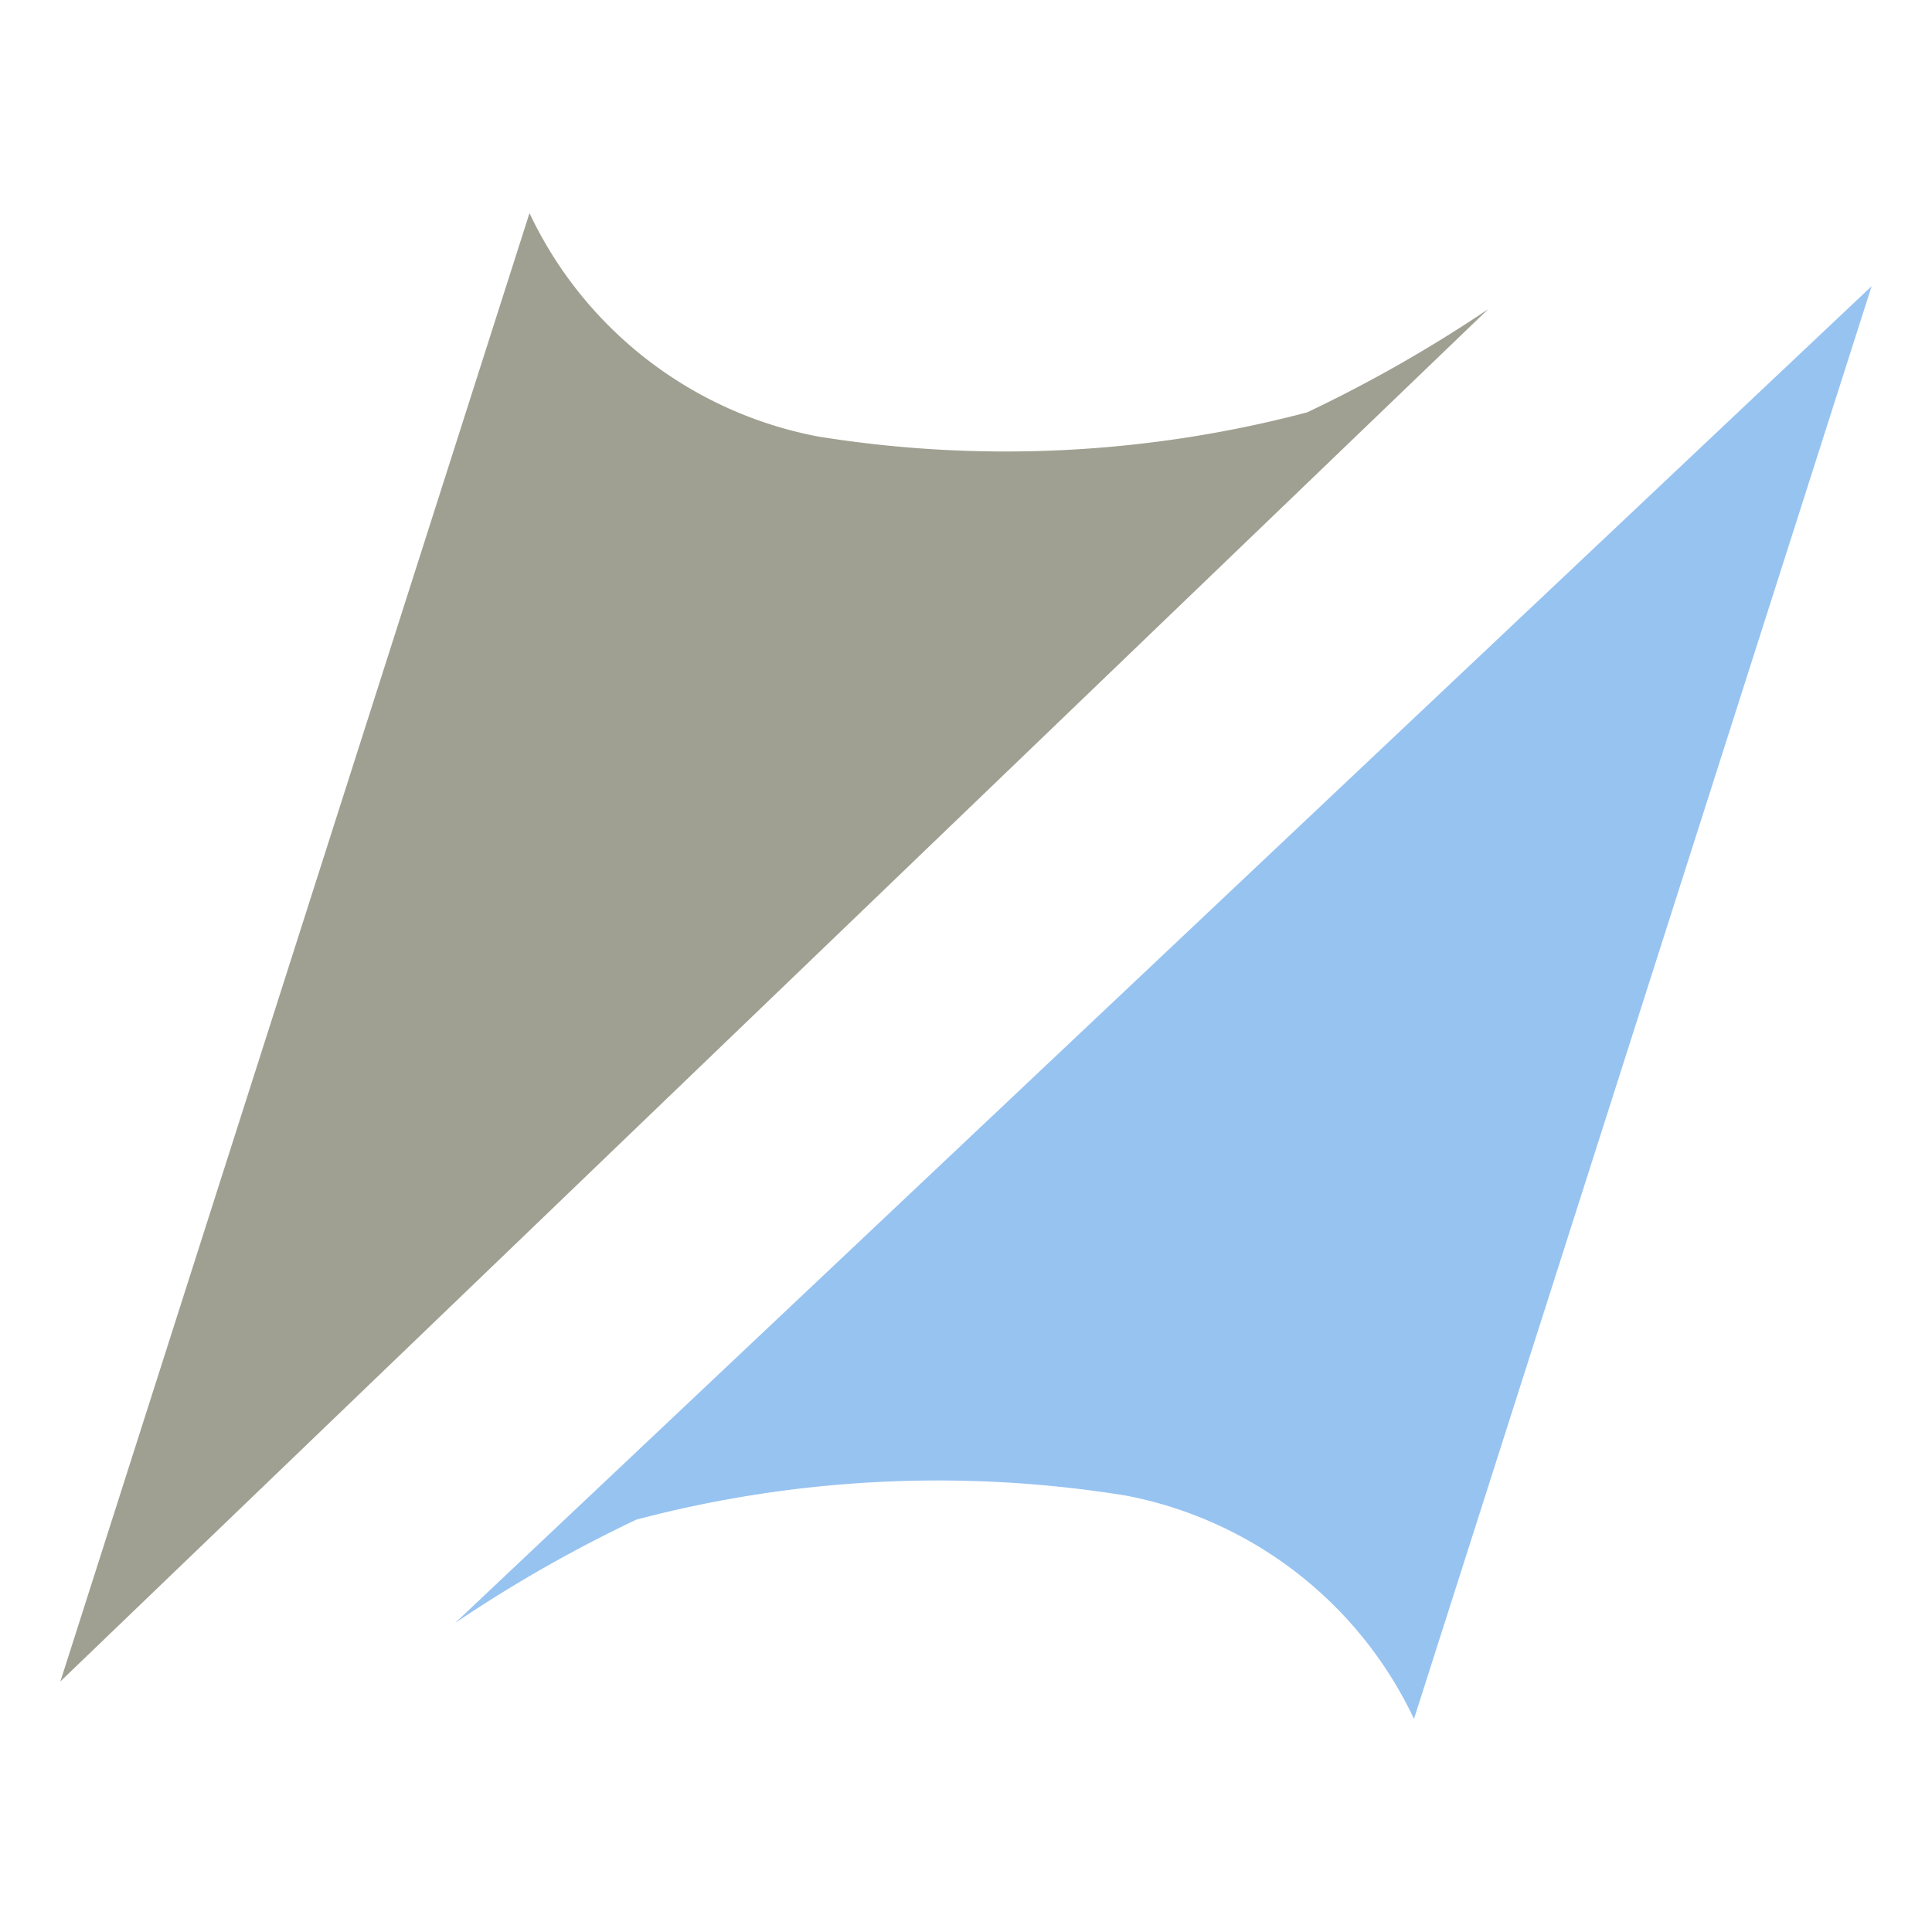
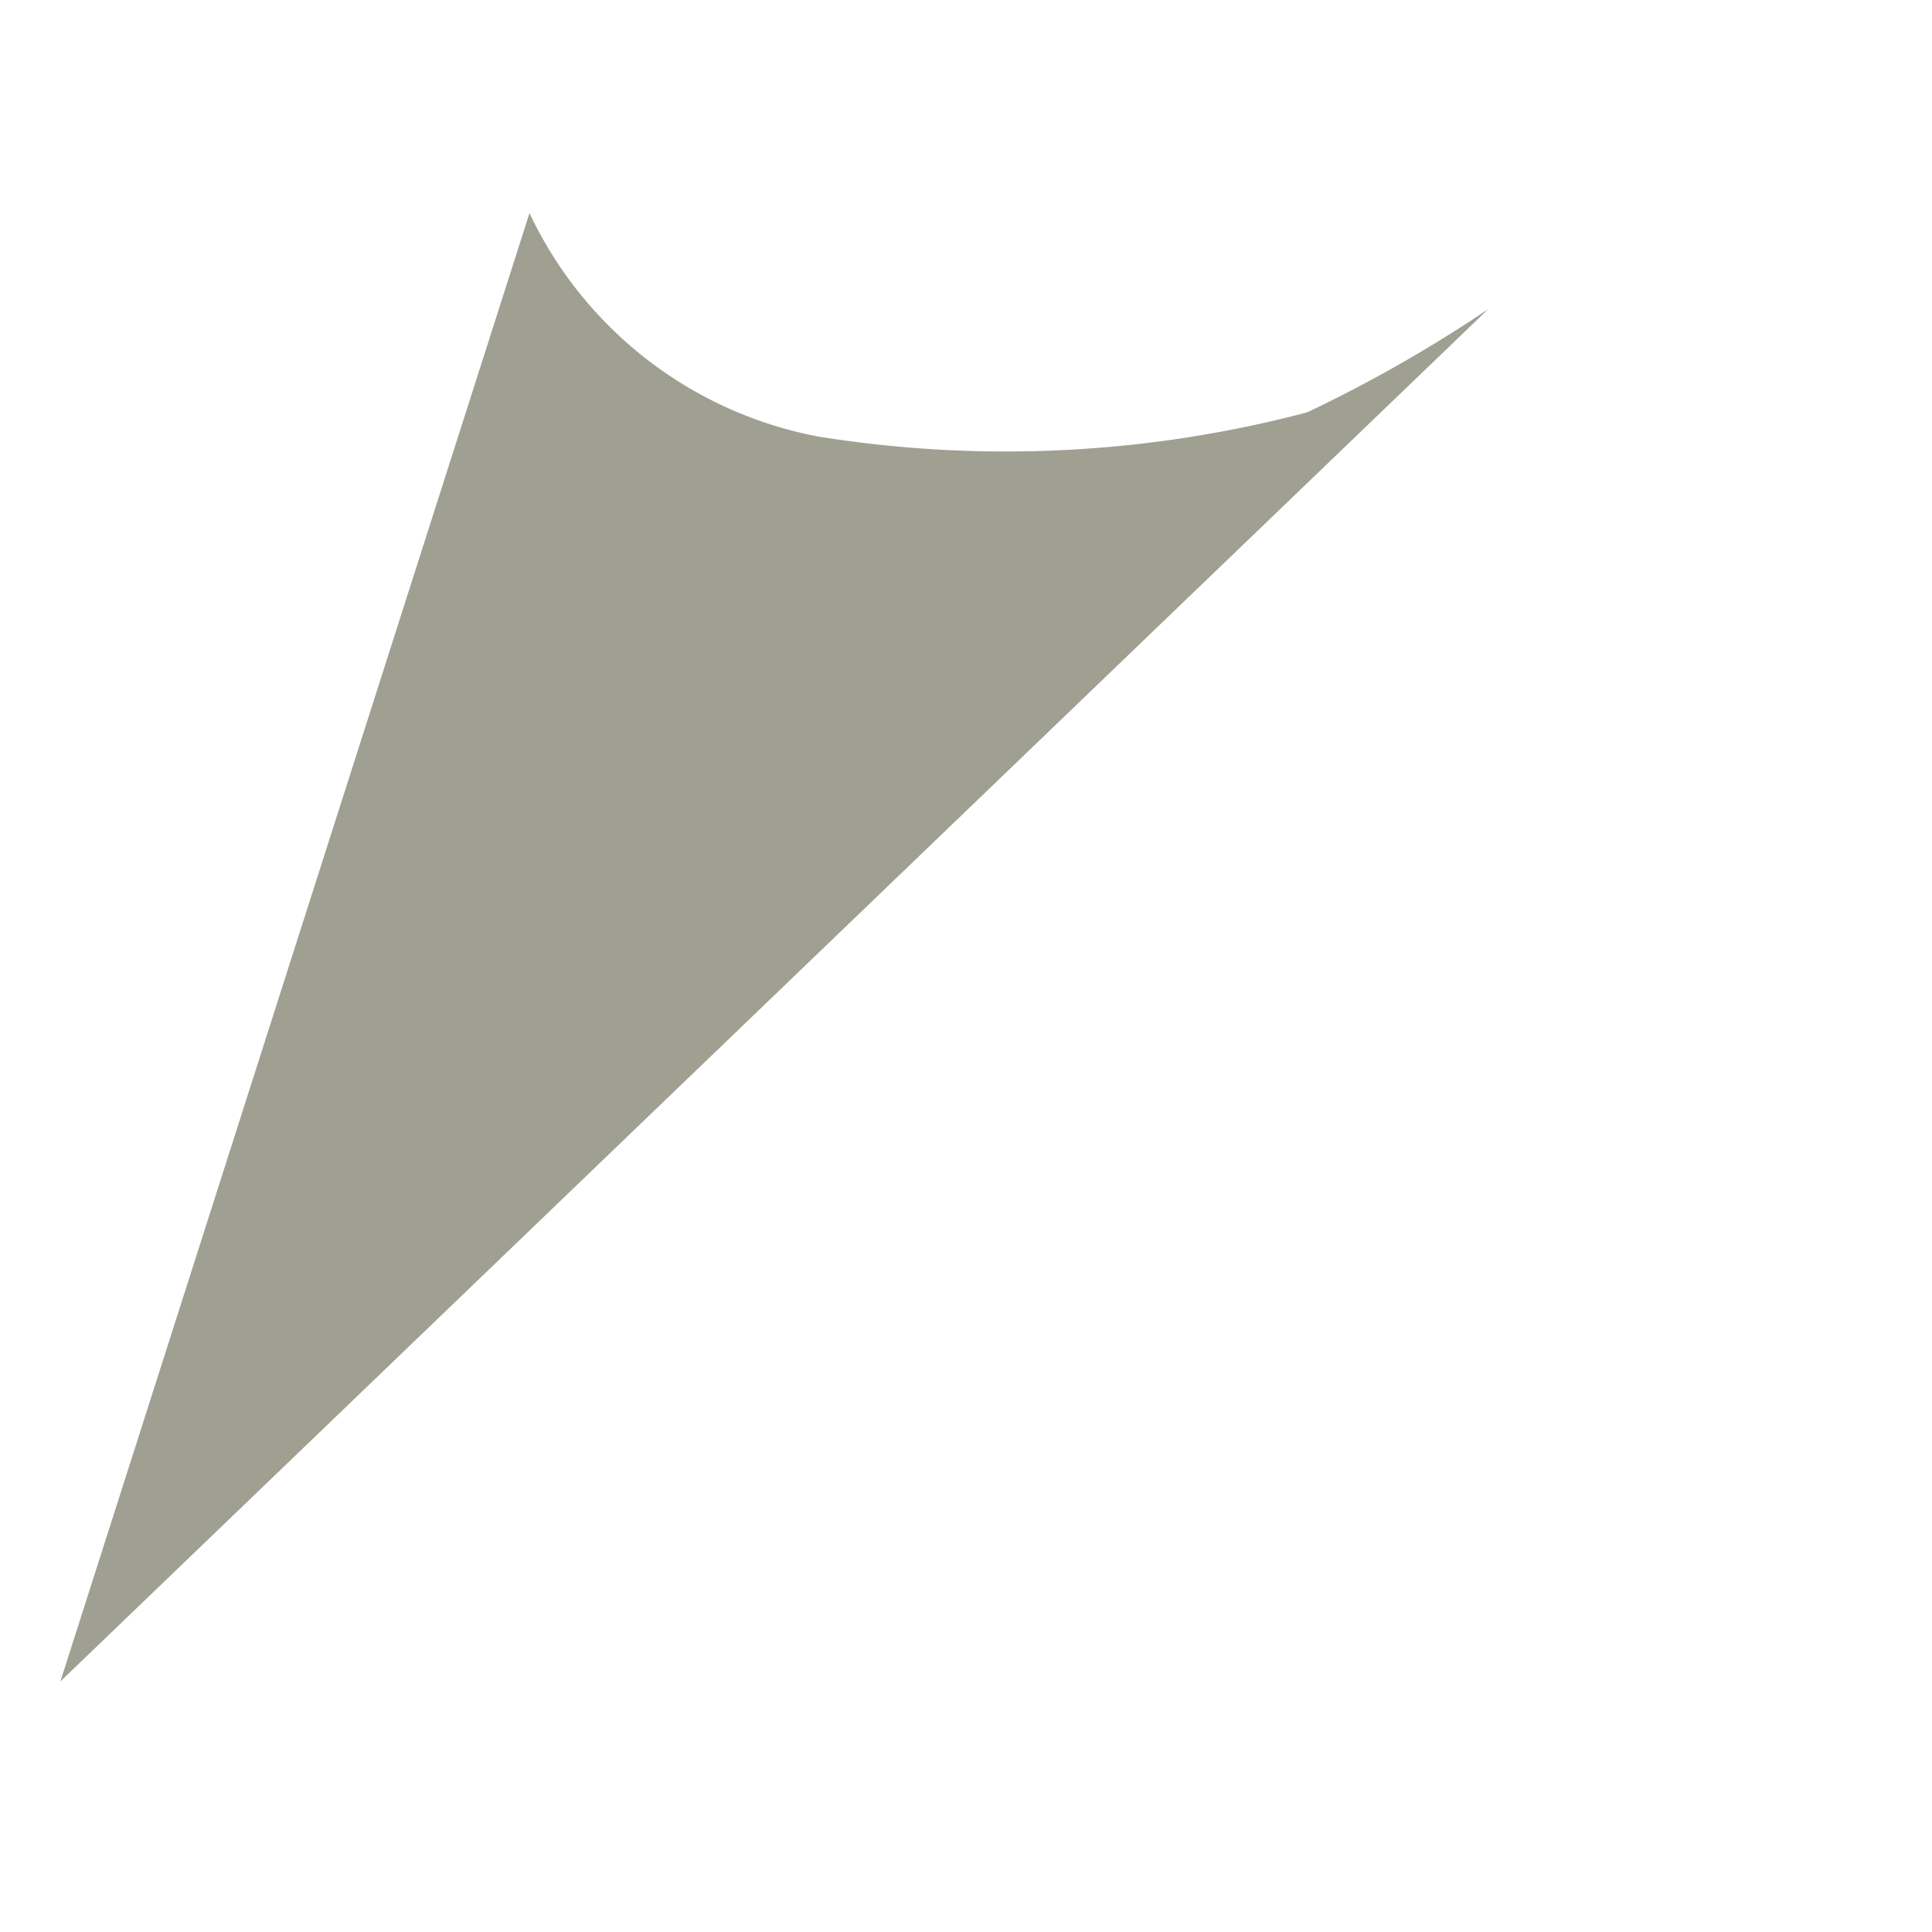
<svg xmlns="http://www.w3.org/2000/svg" viewBox="0 0 32 32">
  <defs>
    <style>.cls-1{fill:none;}.cls-2{fill:#a0a092;}.cls-3{fill:#97c3f1;}</style>
  </defs>
  <title>アセット 1</title>
  <g id="レイヤー_2" data-name="レイヤー 2">
    <g id="レイヤー_1-2" data-name="レイヤー 1">
-       <rect class="cls-1" width="32" height="32" />
      <path class="cls-2" d="M8.77,3.53a6.66,6.66,0,0,0,4.78,3.7,19.57,19.57,0,0,0,8.1-.4,23,23,0,0,0,3-1.71L1,27.85Z" />
-       <path class="cls-3" d="M23.42,28.47a6.66,6.66,0,0,0-4.78-3.7,19.55,19.55,0,0,0-8.1.4,23,23,0,0,0-3,1.71L31,4.74Z" />
    </g>
  </g>
</svg>